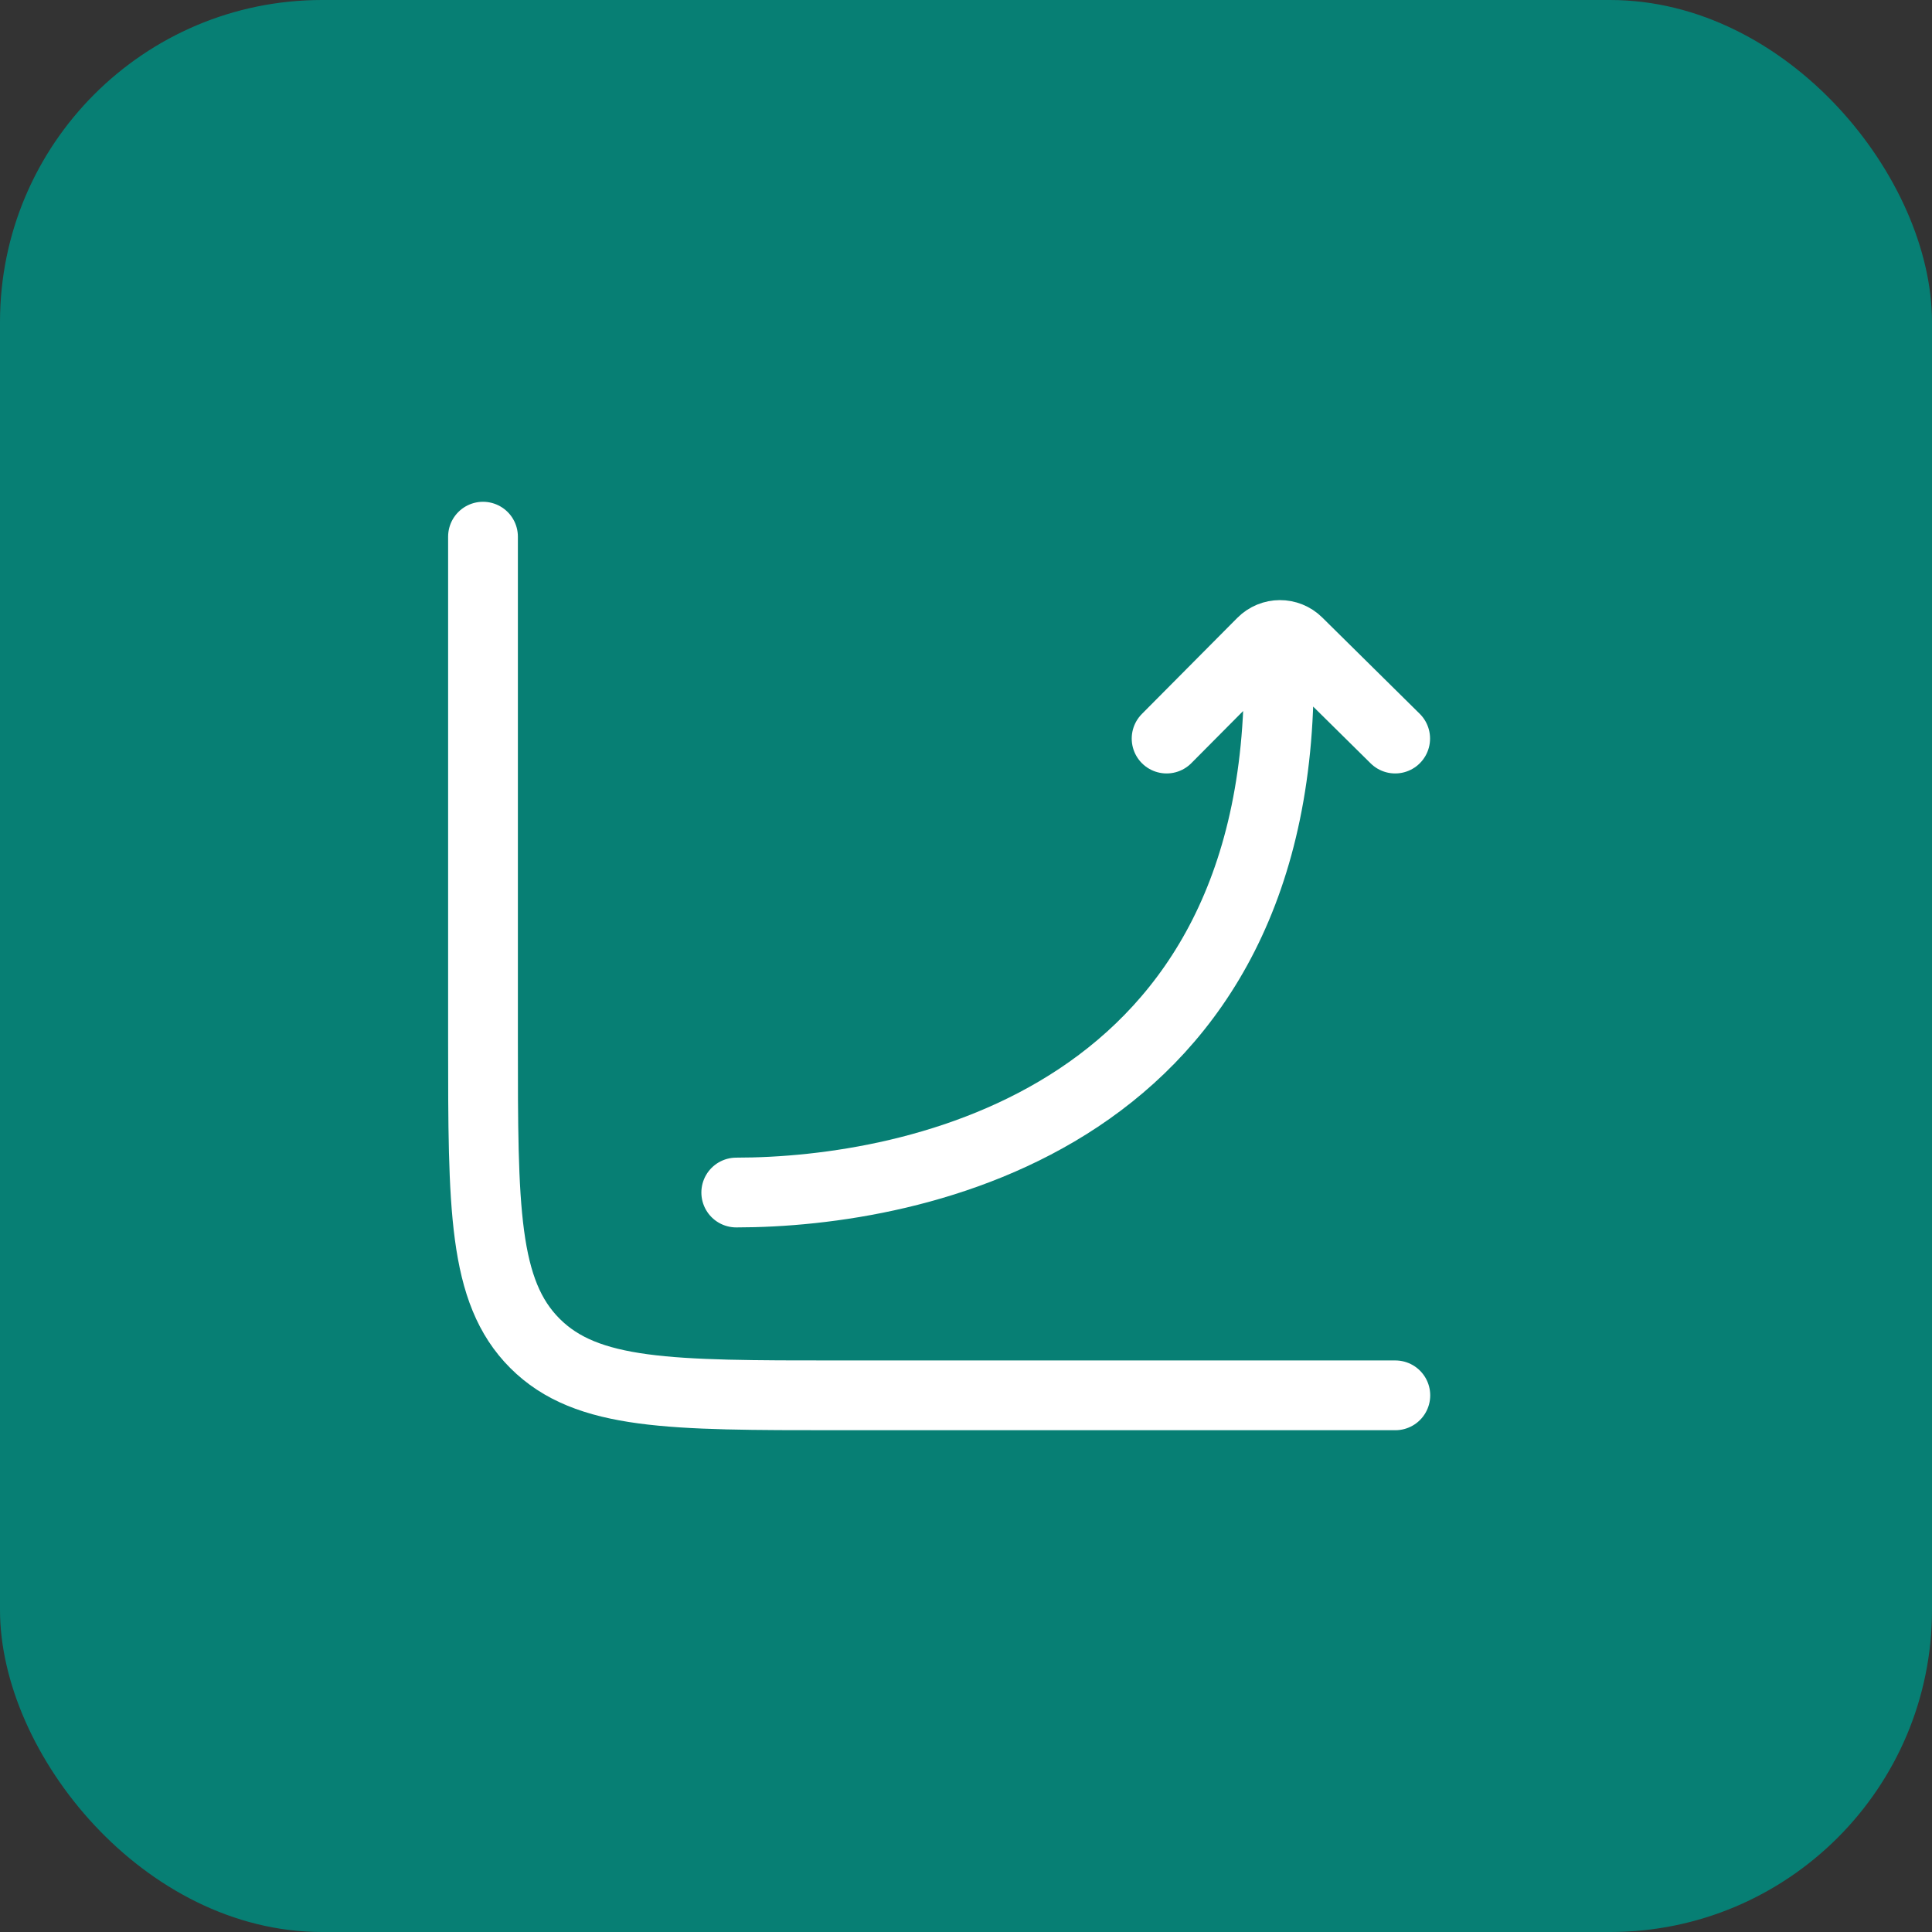
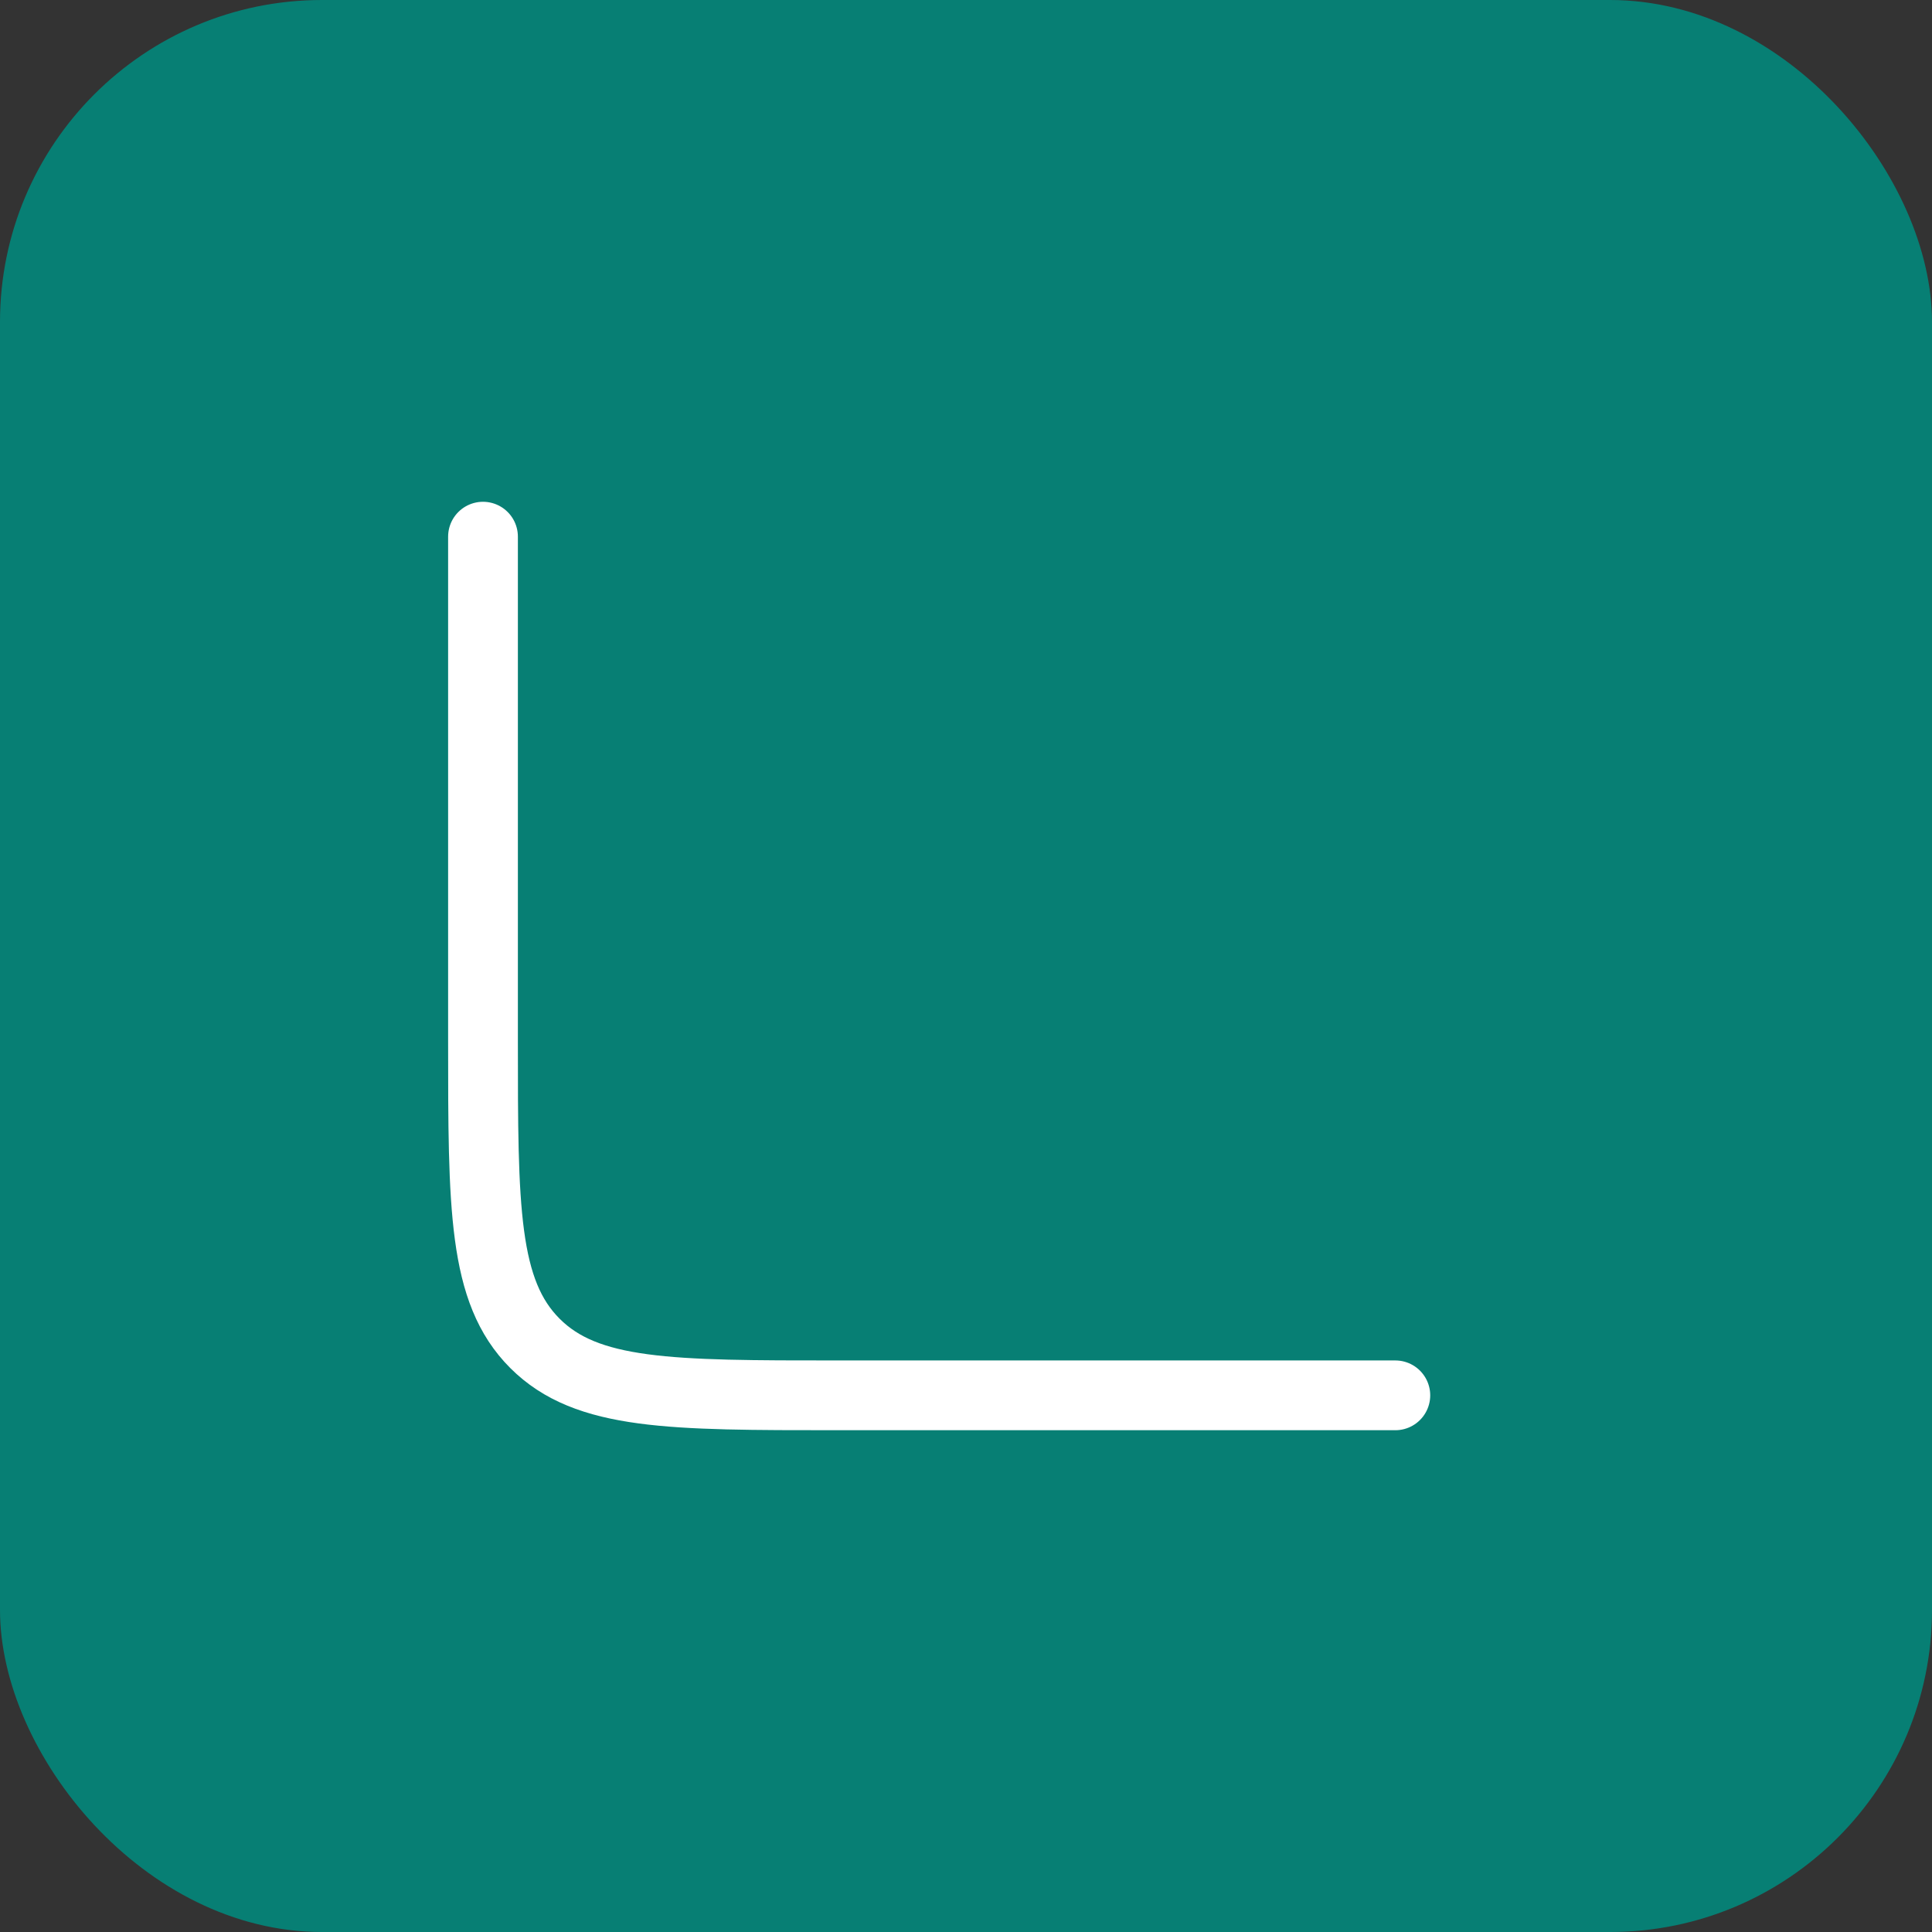
<svg xmlns="http://www.w3.org/2000/svg" width="36" height="36" viewBox="0 0 36 36" fill="none">
  <rect x="0" y="0" width="36" height="36" fill="#333333" stroke="none" />
  <rect width="36" height="36" rx="6" fill="#077F74" />
  <path d="M26 26H15.611C12.495 26 10.936 26 9.968 25.032C9 24.064 9 22.505 9 19.389V10" stroke="white" stroke-width="1.3" stroke-linecap="round" />
-   <path d="M13.719 22.221C17.054 22.221 24.027 20.838 23.825 12.242M21.738 13.762L23.517 11.971C23.7 11.787 23.997 11.786 24.181 11.968L25.997 13.762" stroke="white" stroke-width="1.3" stroke-linecap="round" stroke-linejoin="round" />
</svg>